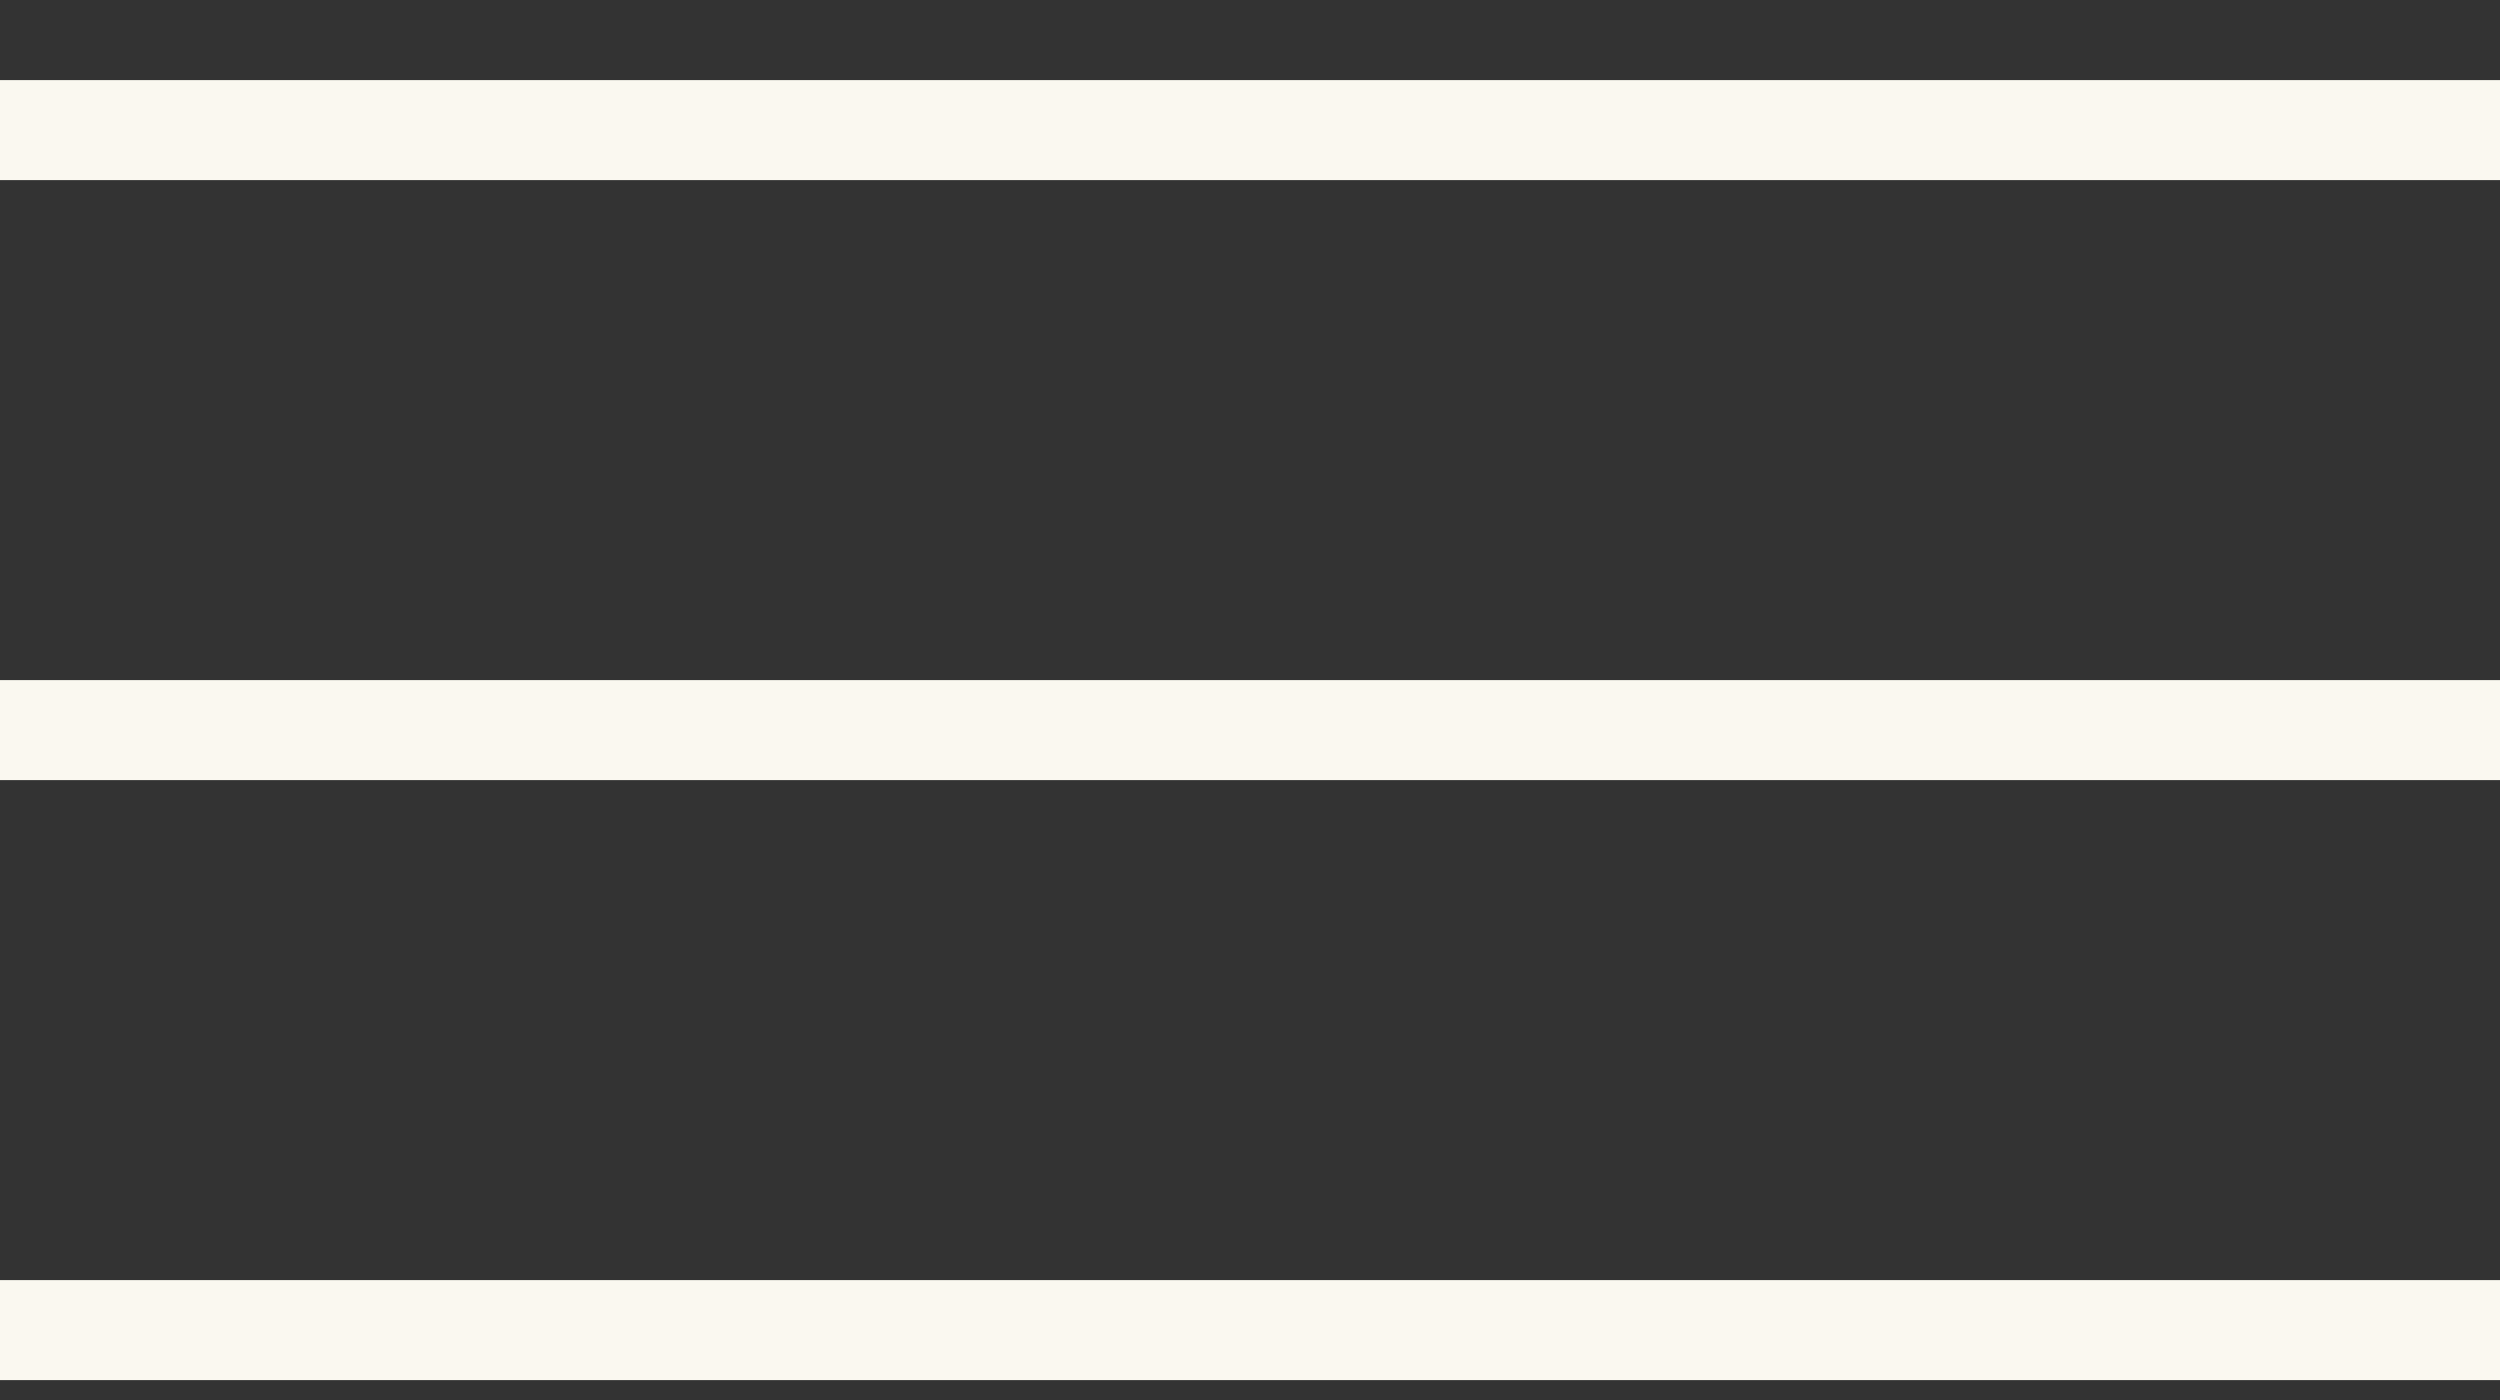
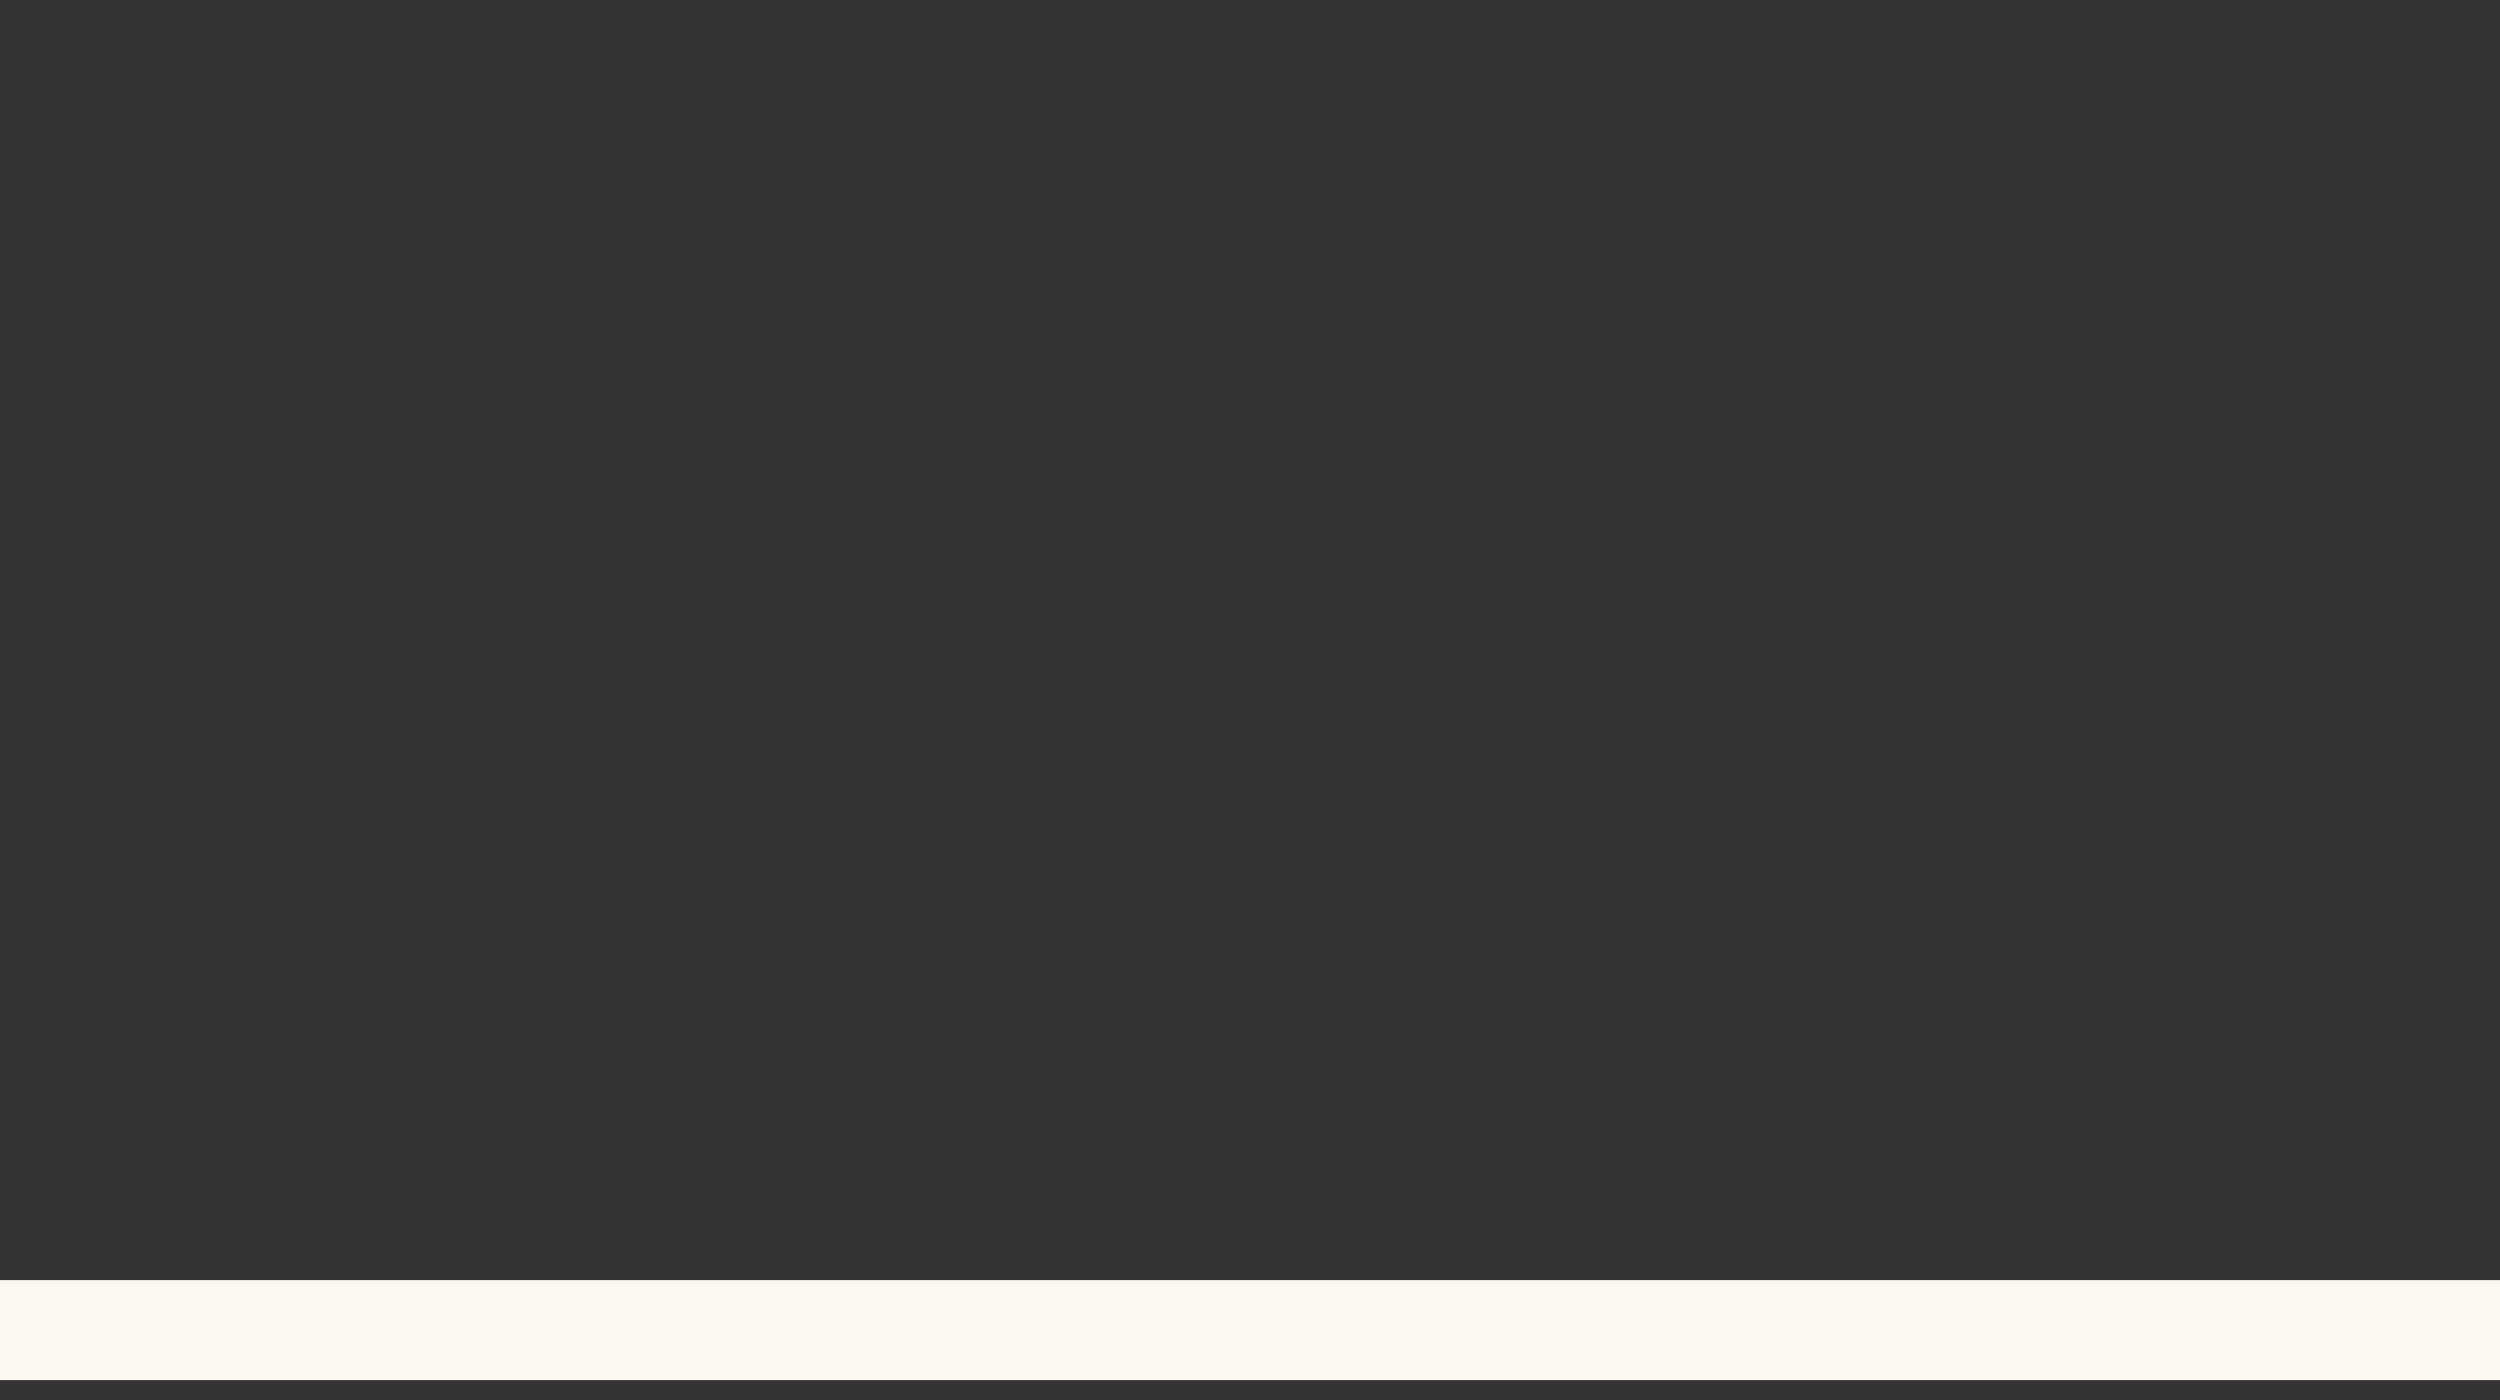
<svg xmlns="http://www.w3.org/2000/svg" width="25" height="14" viewBox="0 0 25 14" fill="none">
  <rect x="0" y="0" width="25" height="14" fill="#333333" stroke="none" />
-   <rect y="0.801" width="25" height="1" fill="#FAF8F0" />
-   <rect y="6.801" width="25" height="1" fill="#FAF8F0" />
  <rect y="12.801" width="25" height="1" fill="#FAF8F0" />
</svg>